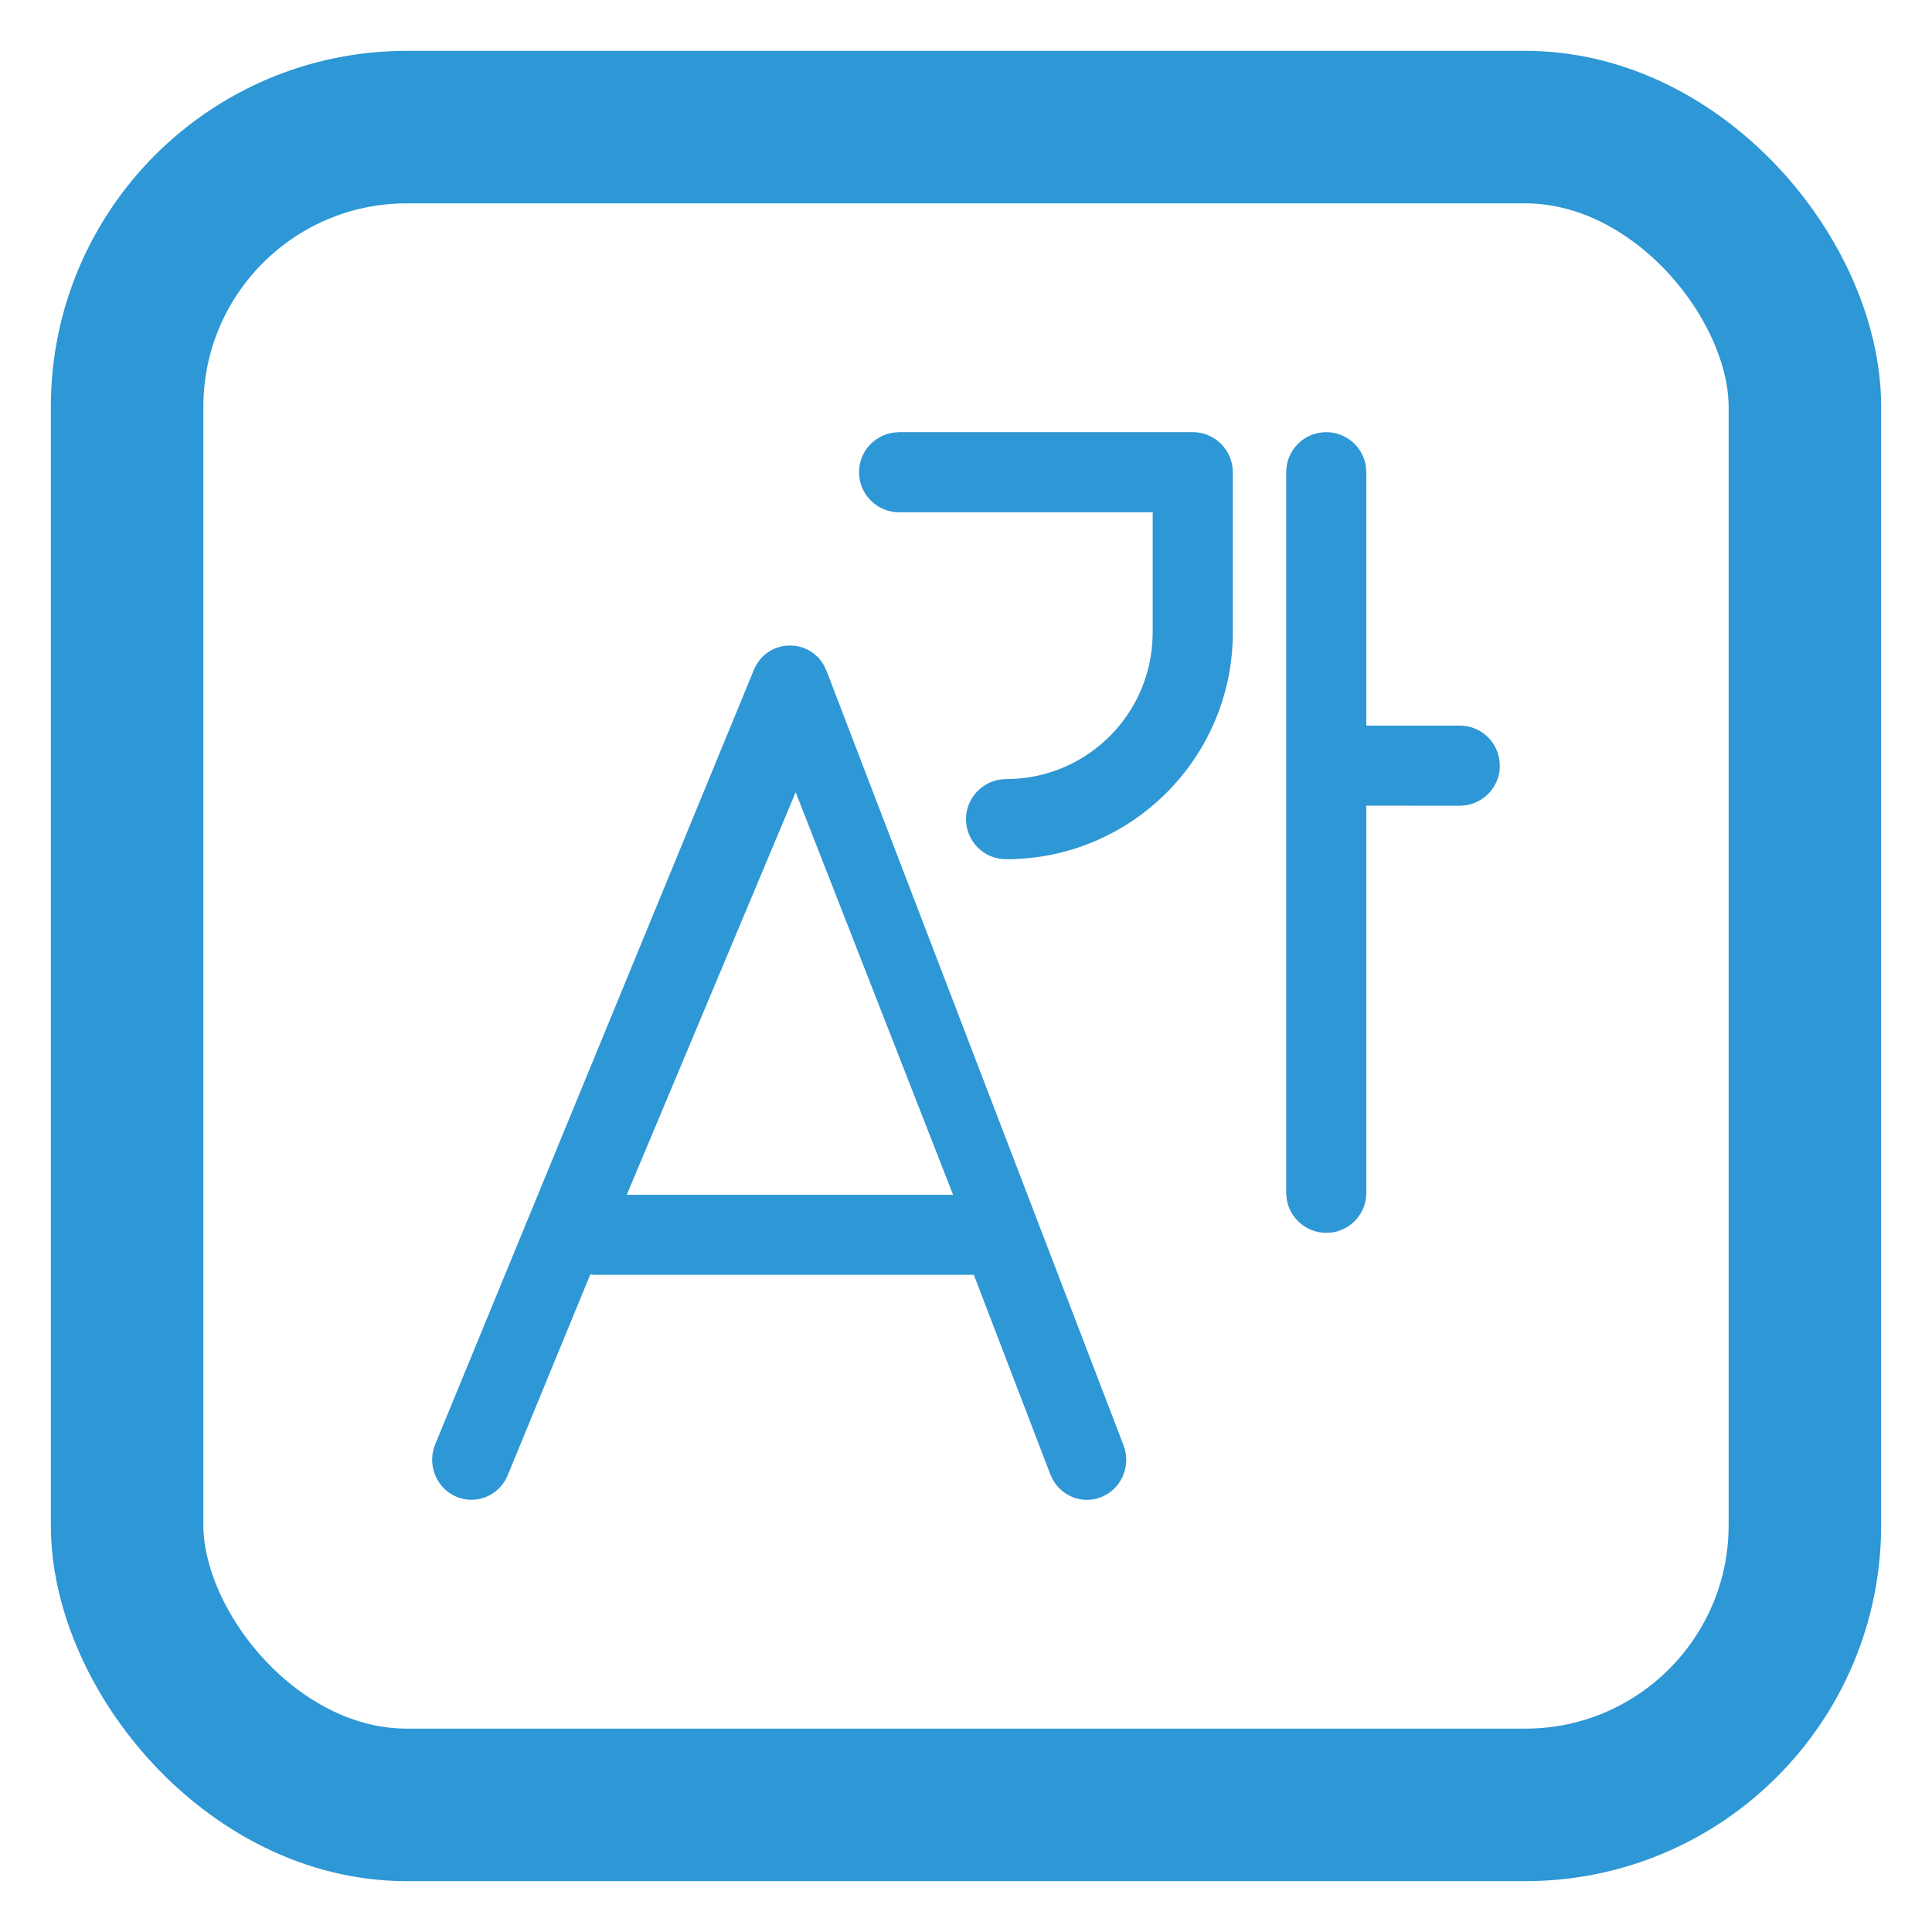
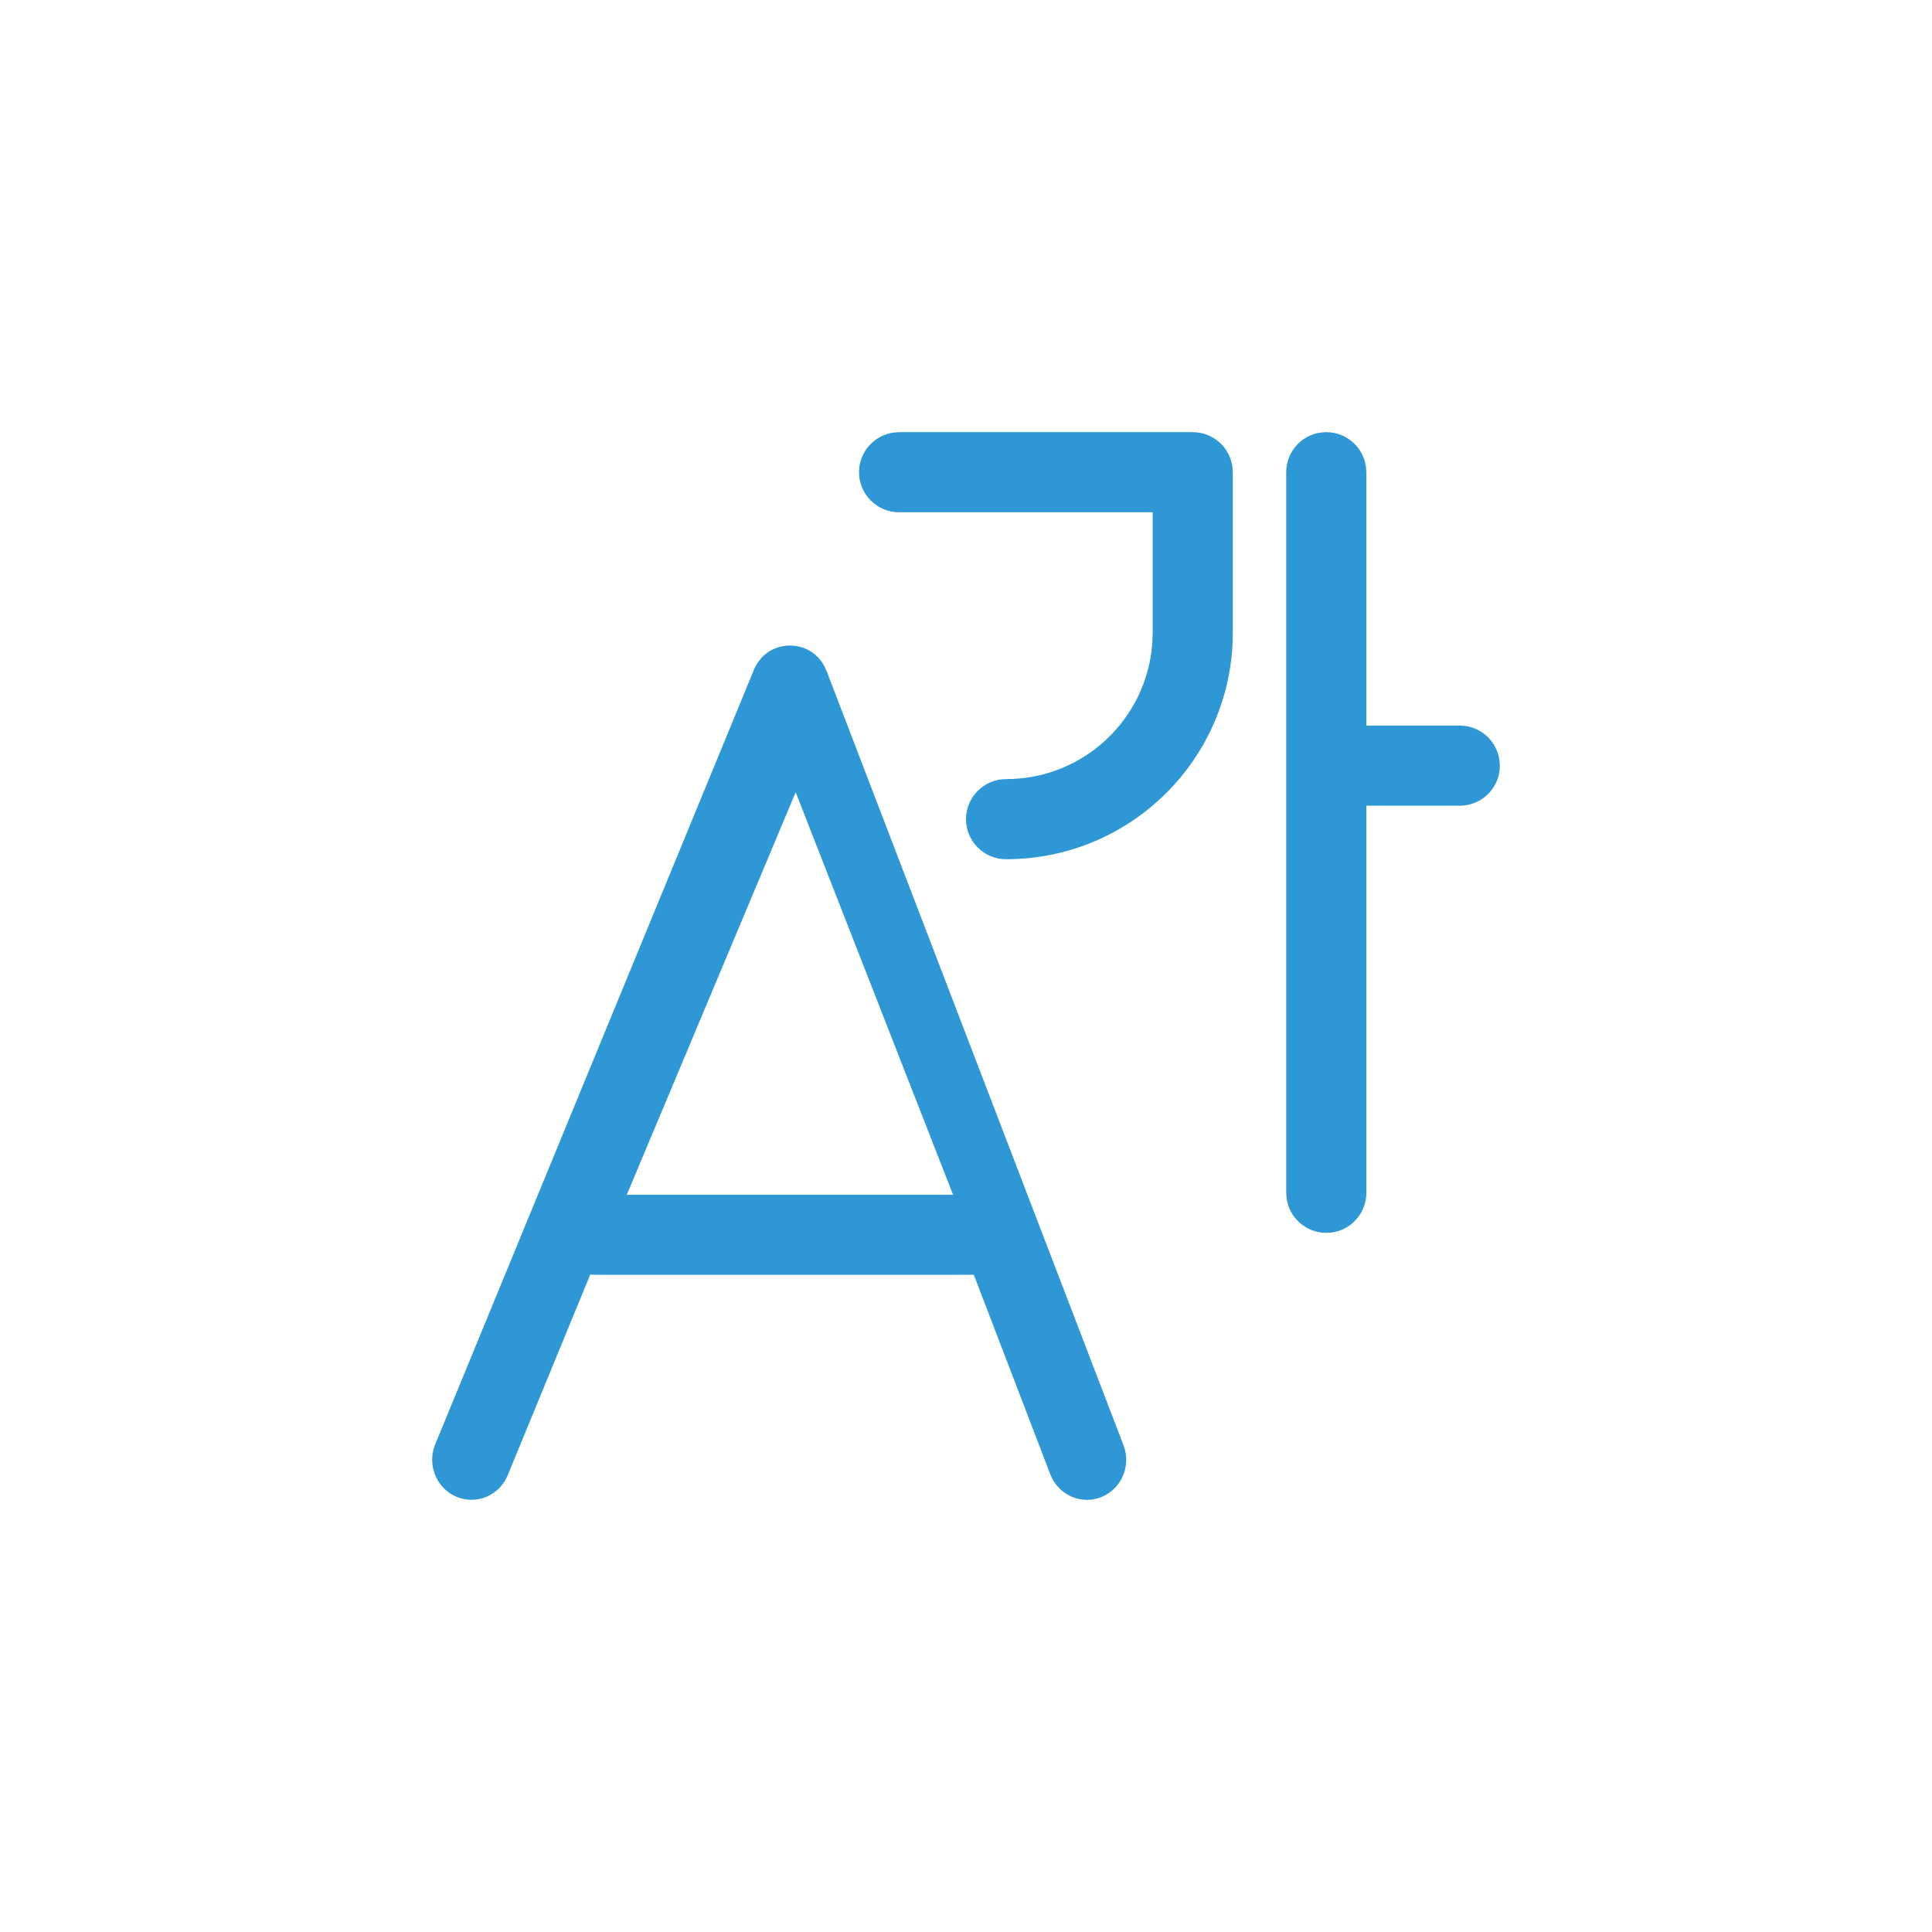
<svg xmlns="http://www.w3.org/2000/svg" width="19" height="19" viewBox="0 0 19 19" fill="none">
  <g id="Local Language / undefined / Glyph: undefined">
-     <rect x="1.25" y="1.25" width="16.5" height="16.5" rx="2.75" stroke="#2E97D5" stroke-width="1.5" />
    <path id="Vector" d="M8.103 6.544L8.129 6.599L11.049 14.213C11.127 14.415 11.029 14.644 10.83 14.723C10.648 14.796 10.444 14.717 10.352 14.548L10.329 14.499L9.577 12.537L5.855 12.537L5.805 12.534L4.993 14.508C4.91 14.709 4.684 14.803 4.487 14.719C4.307 14.642 4.214 14.442 4.263 14.254L4.28 14.204L7.413 6.59C7.539 6.283 7.95 6.27 8.103 6.544ZM13.043 4.25C13.242 4.25 13.407 4.398 13.433 4.59L13.437 4.644L13.437 7.136L14.356 7.136C14.556 7.136 14.72 7.284 14.746 7.477L14.75 7.53C14.75 7.729 14.602 7.894 14.409 7.92L14.356 7.924L13.437 7.923L13.437 11.731C13.437 11.93 13.289 12.095 13.097 12.121L13.043 12.124C12.844 12.124 12.679 11.976 12.653 11.784L12.649 11.731V4.644C12.649 4.426 12.825 4.25 13.043 4.25ZM7.825 7.791L6.164 11.75H9.373L7.825 7.791ZM8.842 4.25H11.73C11.929 4.25 12.094 4.398 12.12 4.59L12.124 4.644V6.221C12.124 7.452 11.126 8.45 9.894 8.45C9.677 8.45 9.5 8.274 9.5 8.056C9.5 7.839 9.677 7.662 9.894 7.662C10.661 7.662 11.288 7.064 11.333 6.309L11.336 6.221V5.038H8.842C8.625 5.038 8.448 4.861 8.448 4.644C8.448 4.444 8.597 4.28 8.789 4.254L8.842 4.25Z" fill="#2E97D5" />
  </g>
</svg>